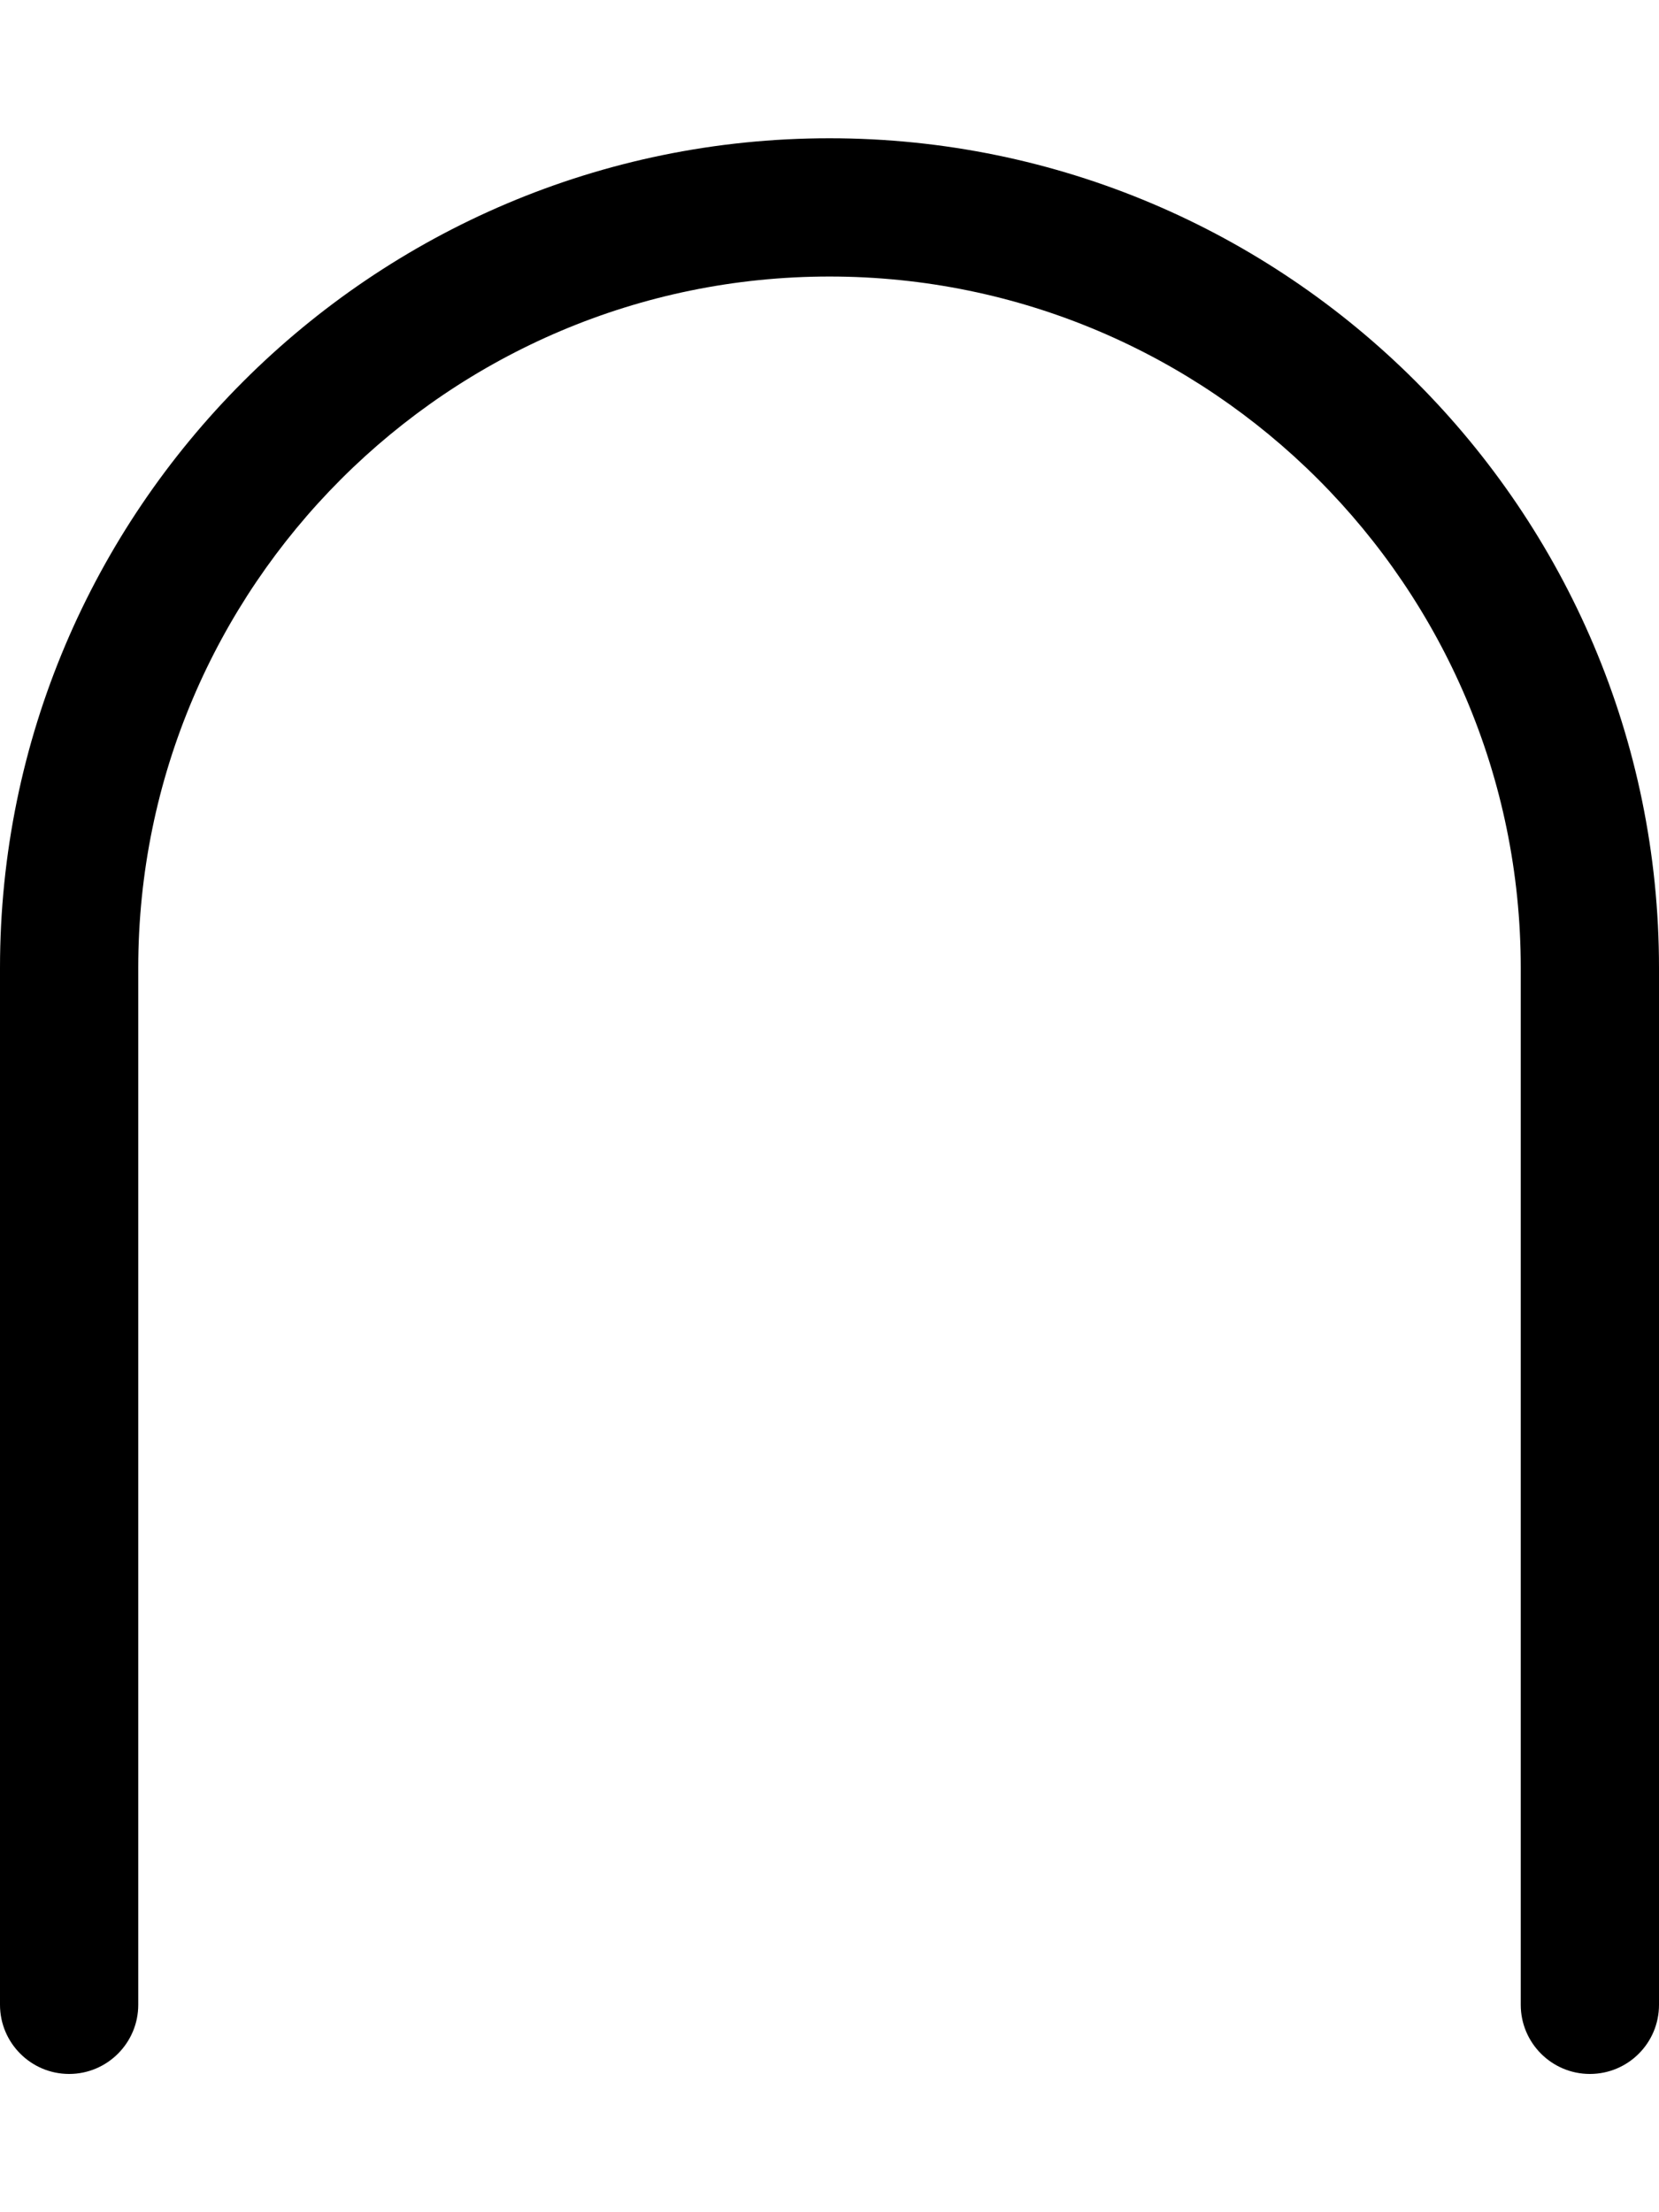
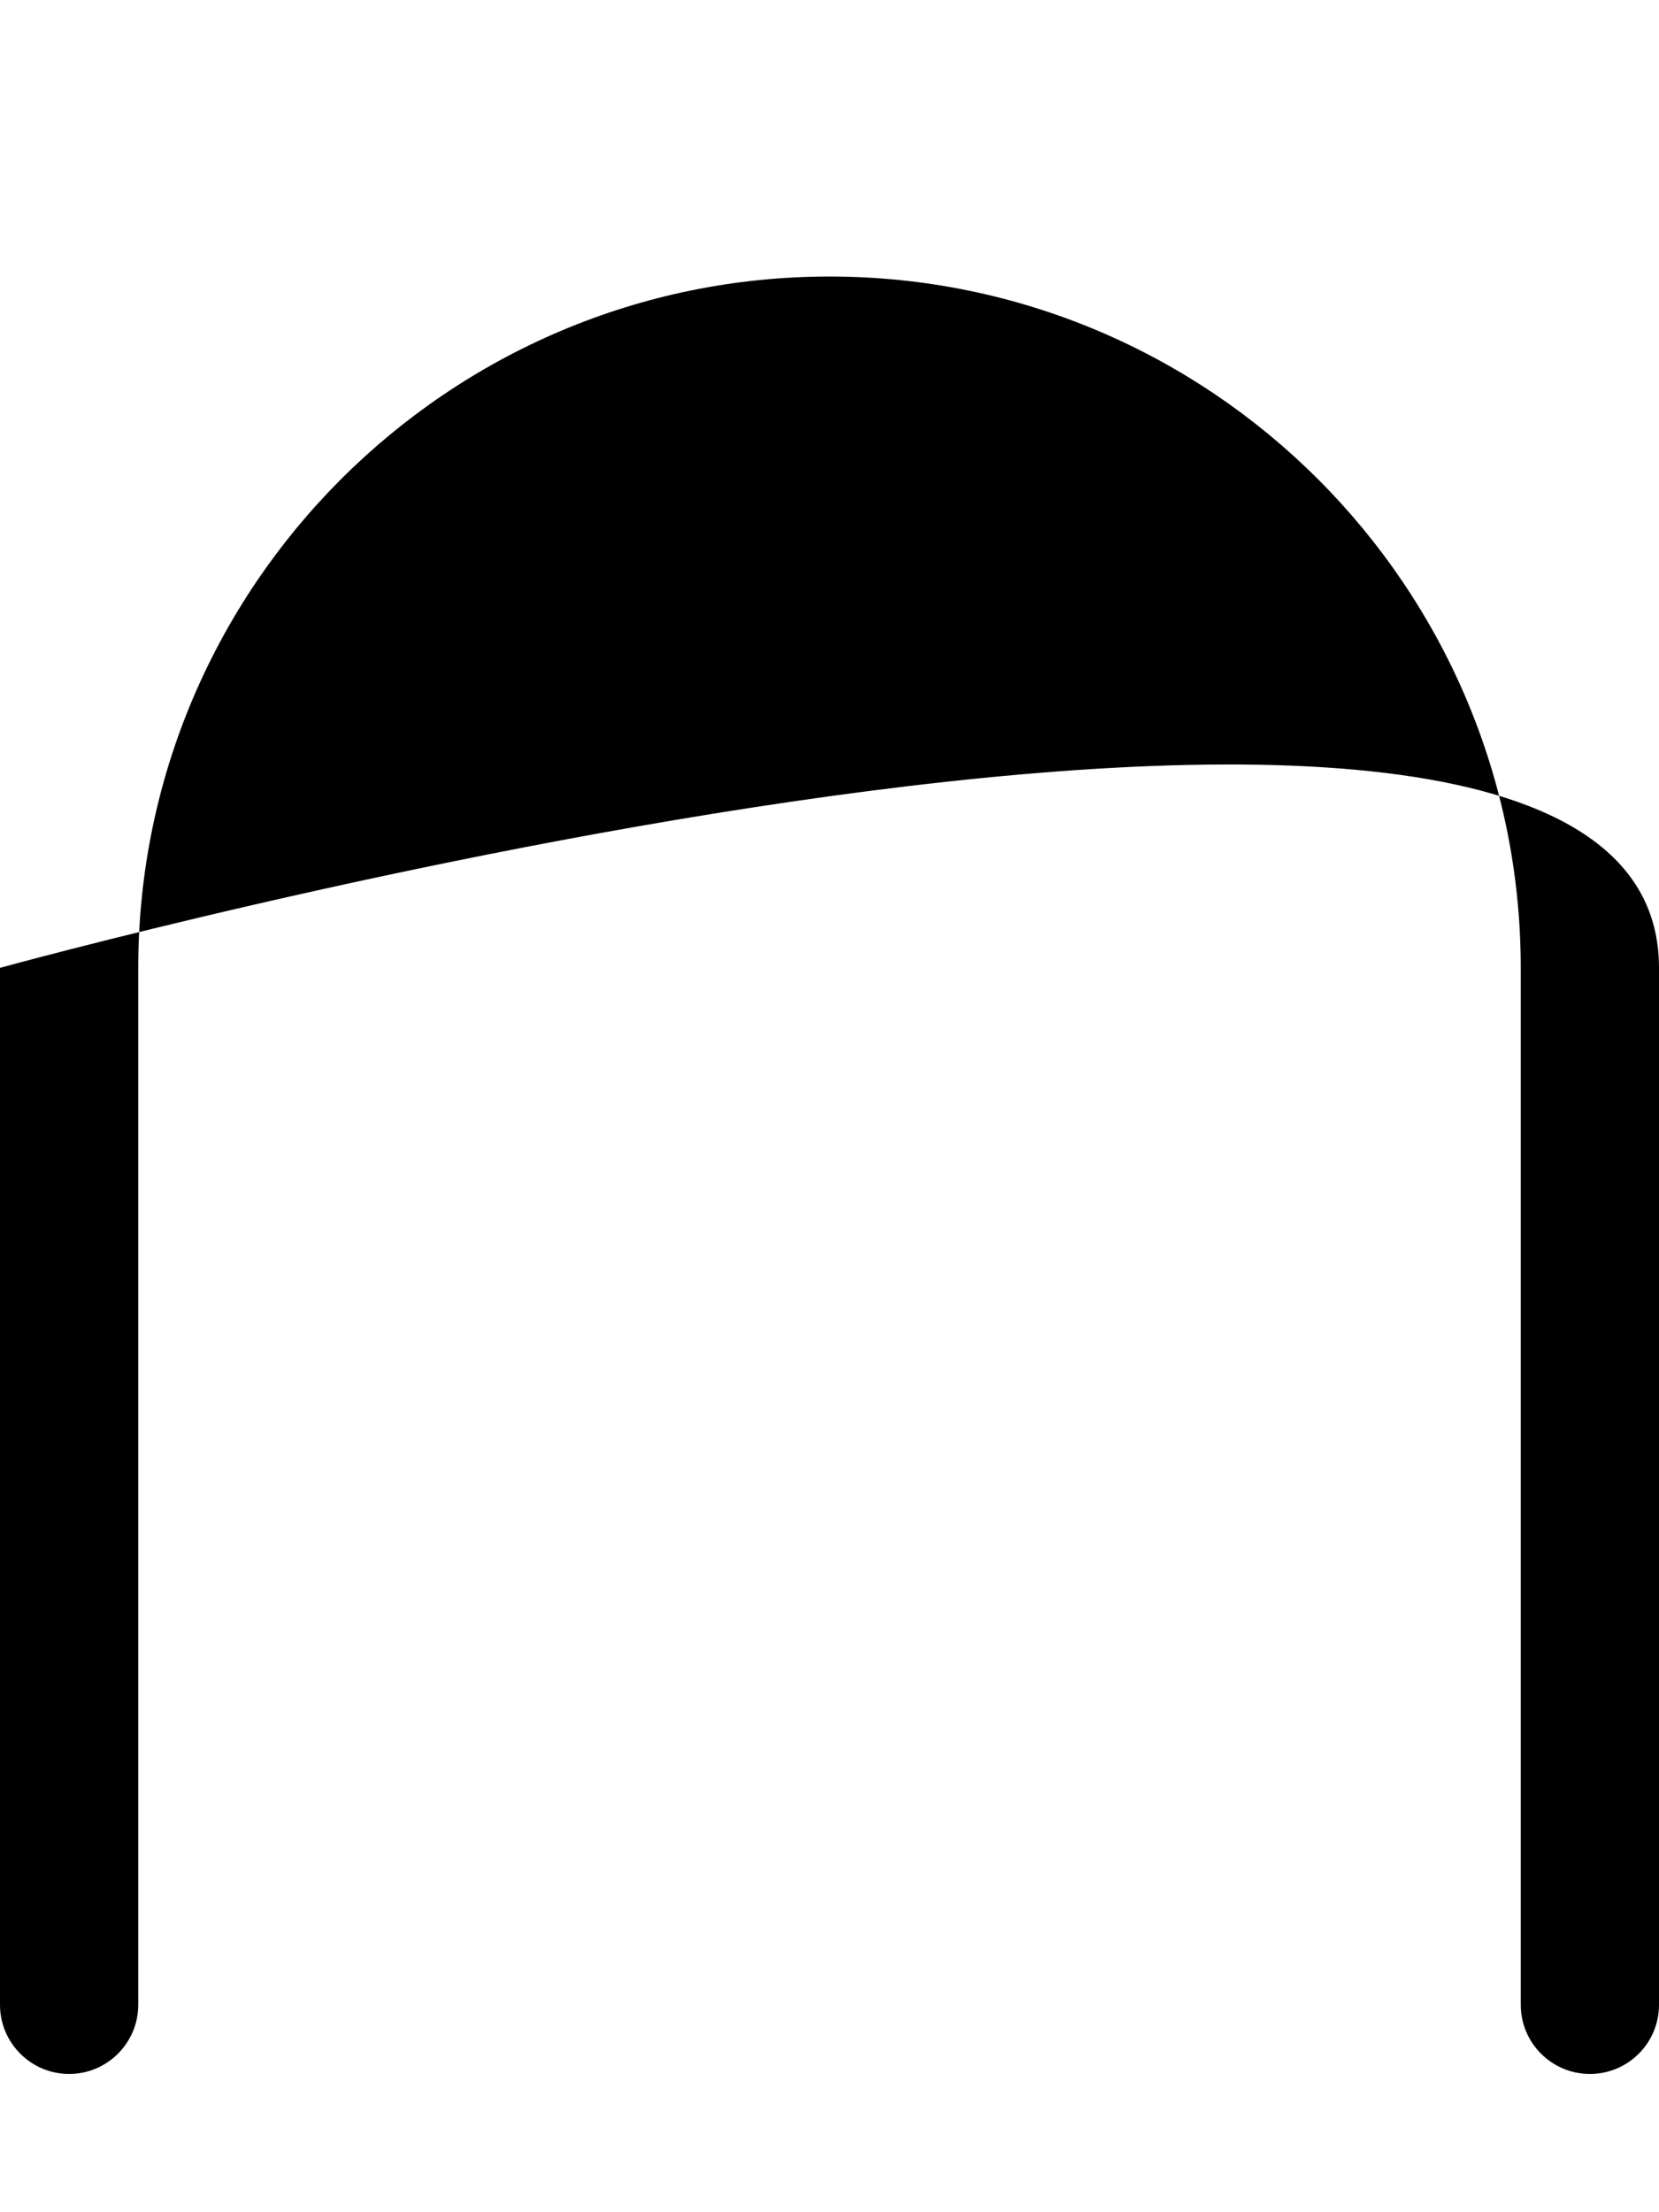
<svg xmlns="http://www.w3.org/2000/svg" viewBox="0 0 384 512">
-   <path d="M384 224V464c0 8.844-7.156 16-16 16S352 472.8 352 464V224c0-88.22-71.78-160-160-160S32 135.8 32 224v240C32 472.8 24.84 480 16 480S0 472.8 0 464V224c0-105.9 86.13-192 192-192S384 118.1 384 224z" />
+   <path d="M384 224V464c0 8.844-7.156 16-16 16S352 472.8 352 464V224c0-88.22-71.78-160-160-160S32 135.8 32 224v240C32 472.8 24.84 480 16 480S0 472.8 0 464V224S384 118.1 384 224z" />
</svg>